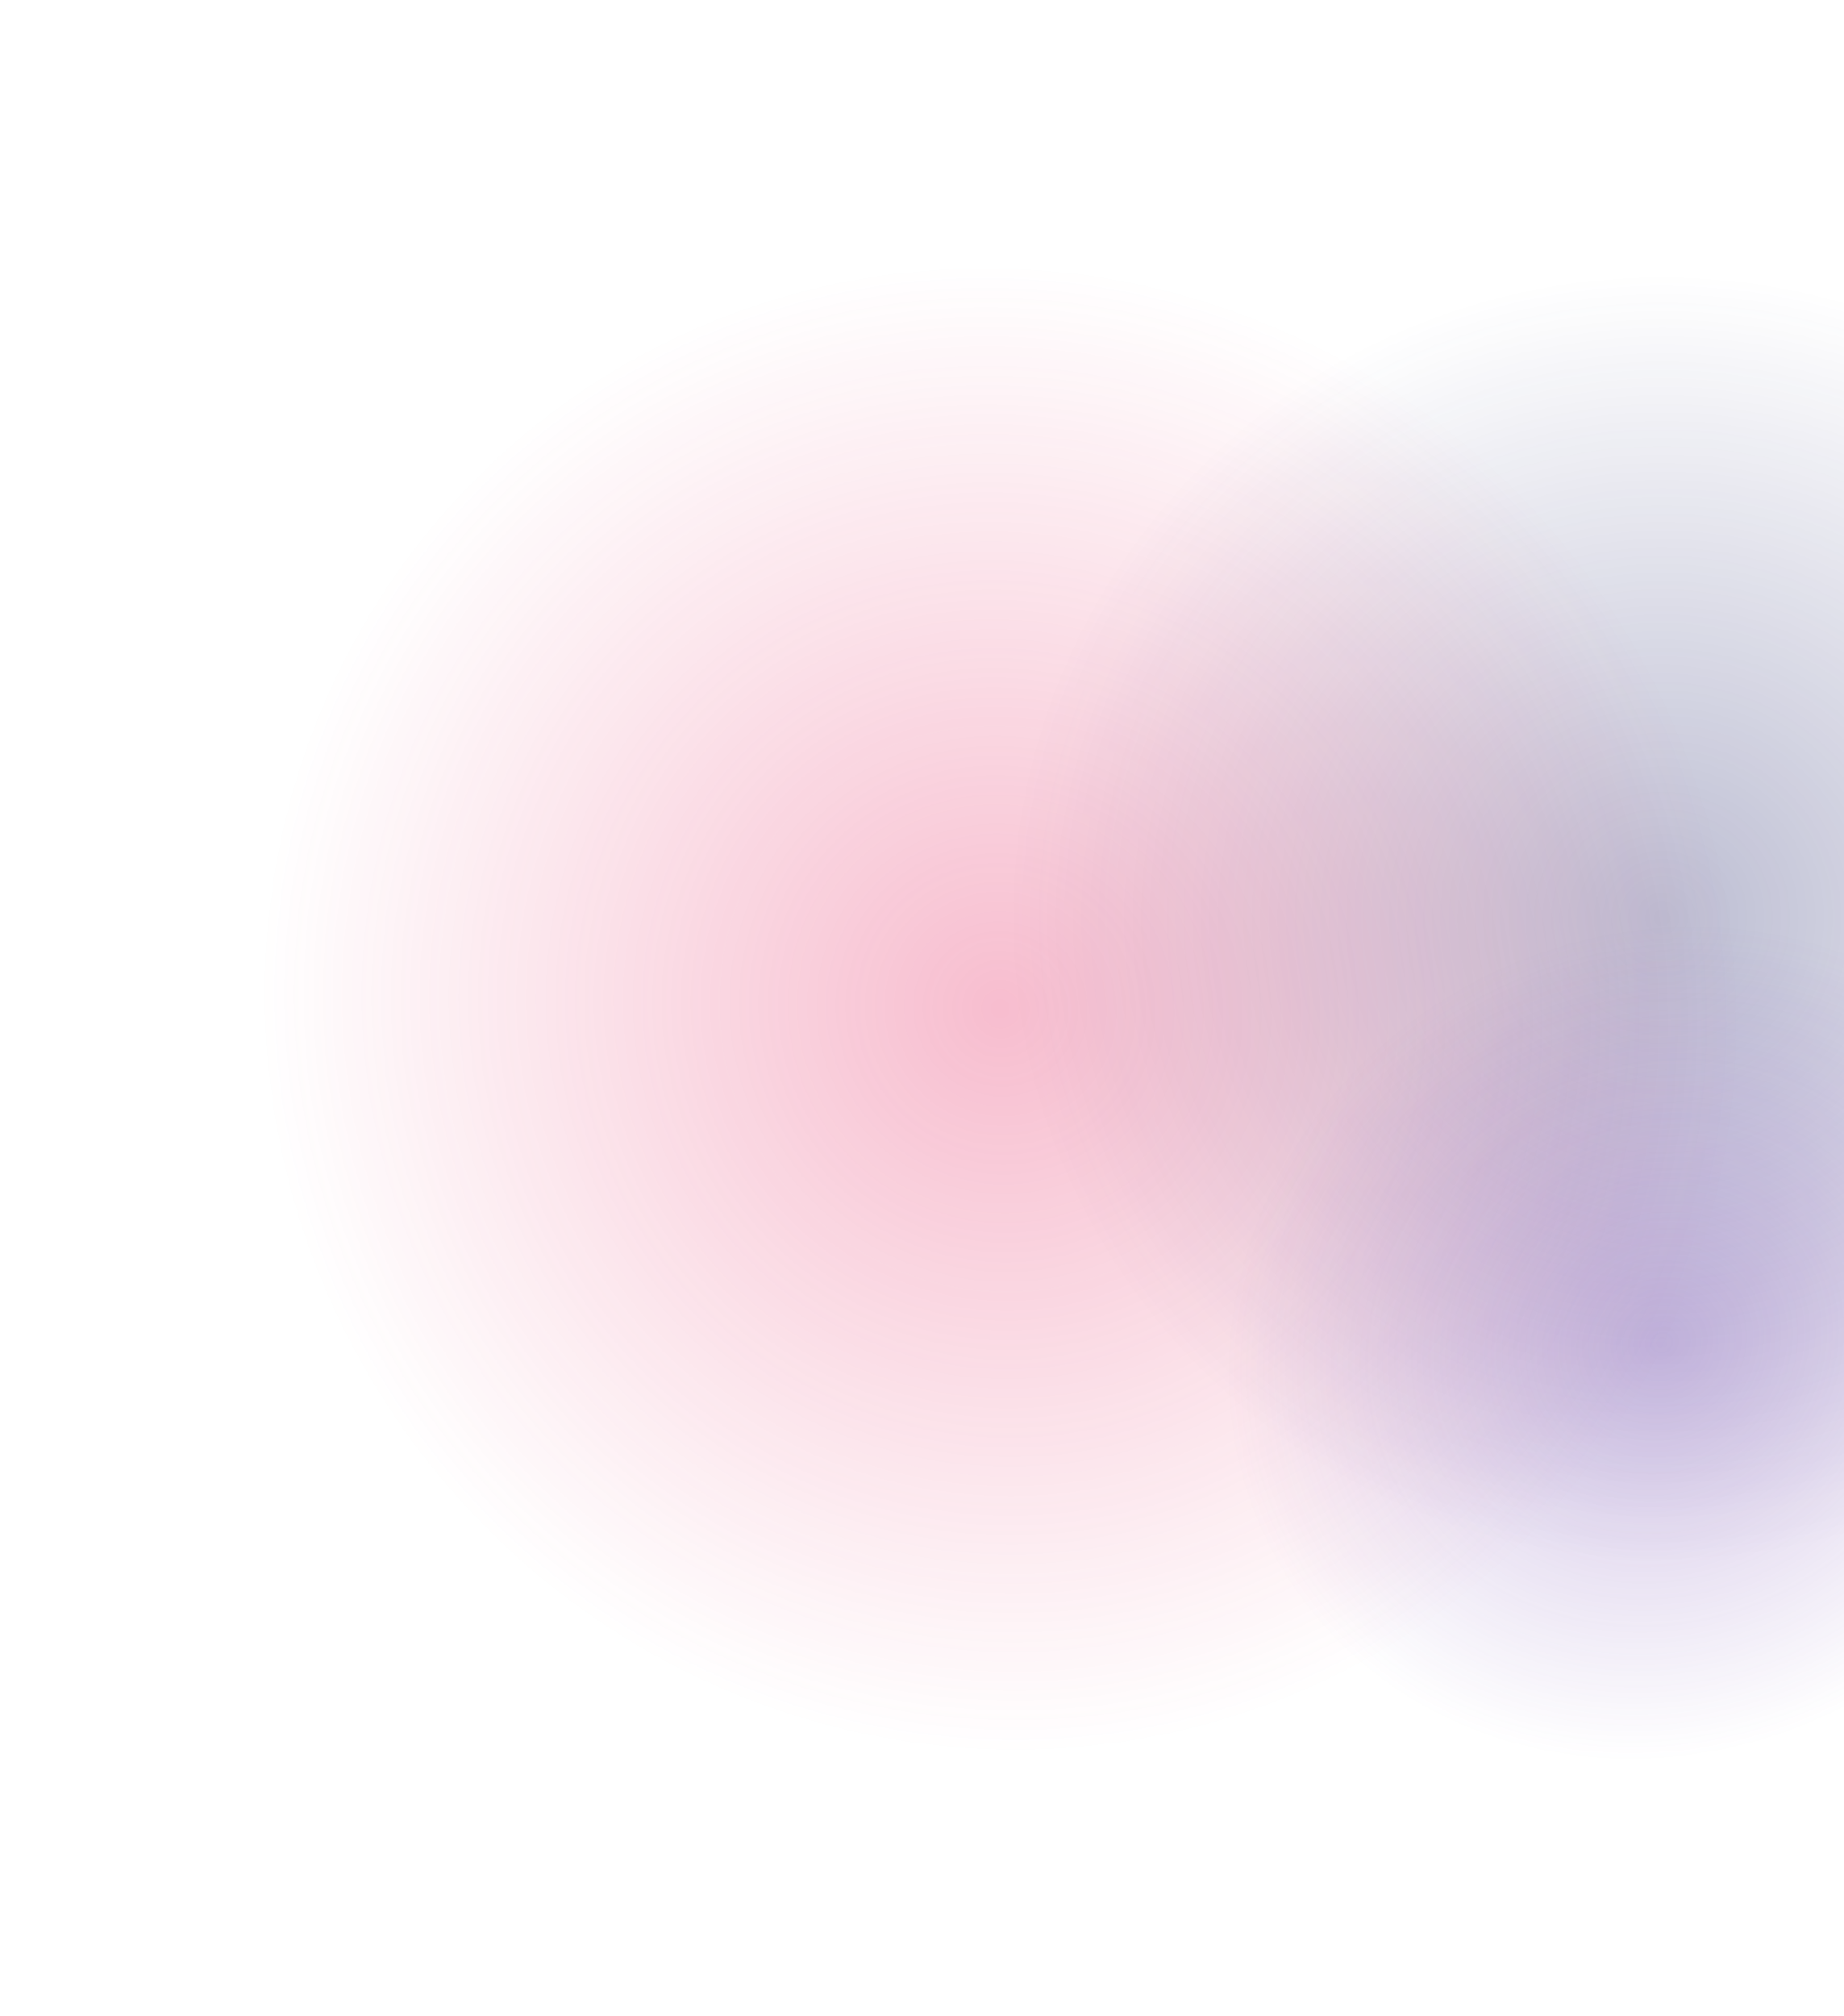
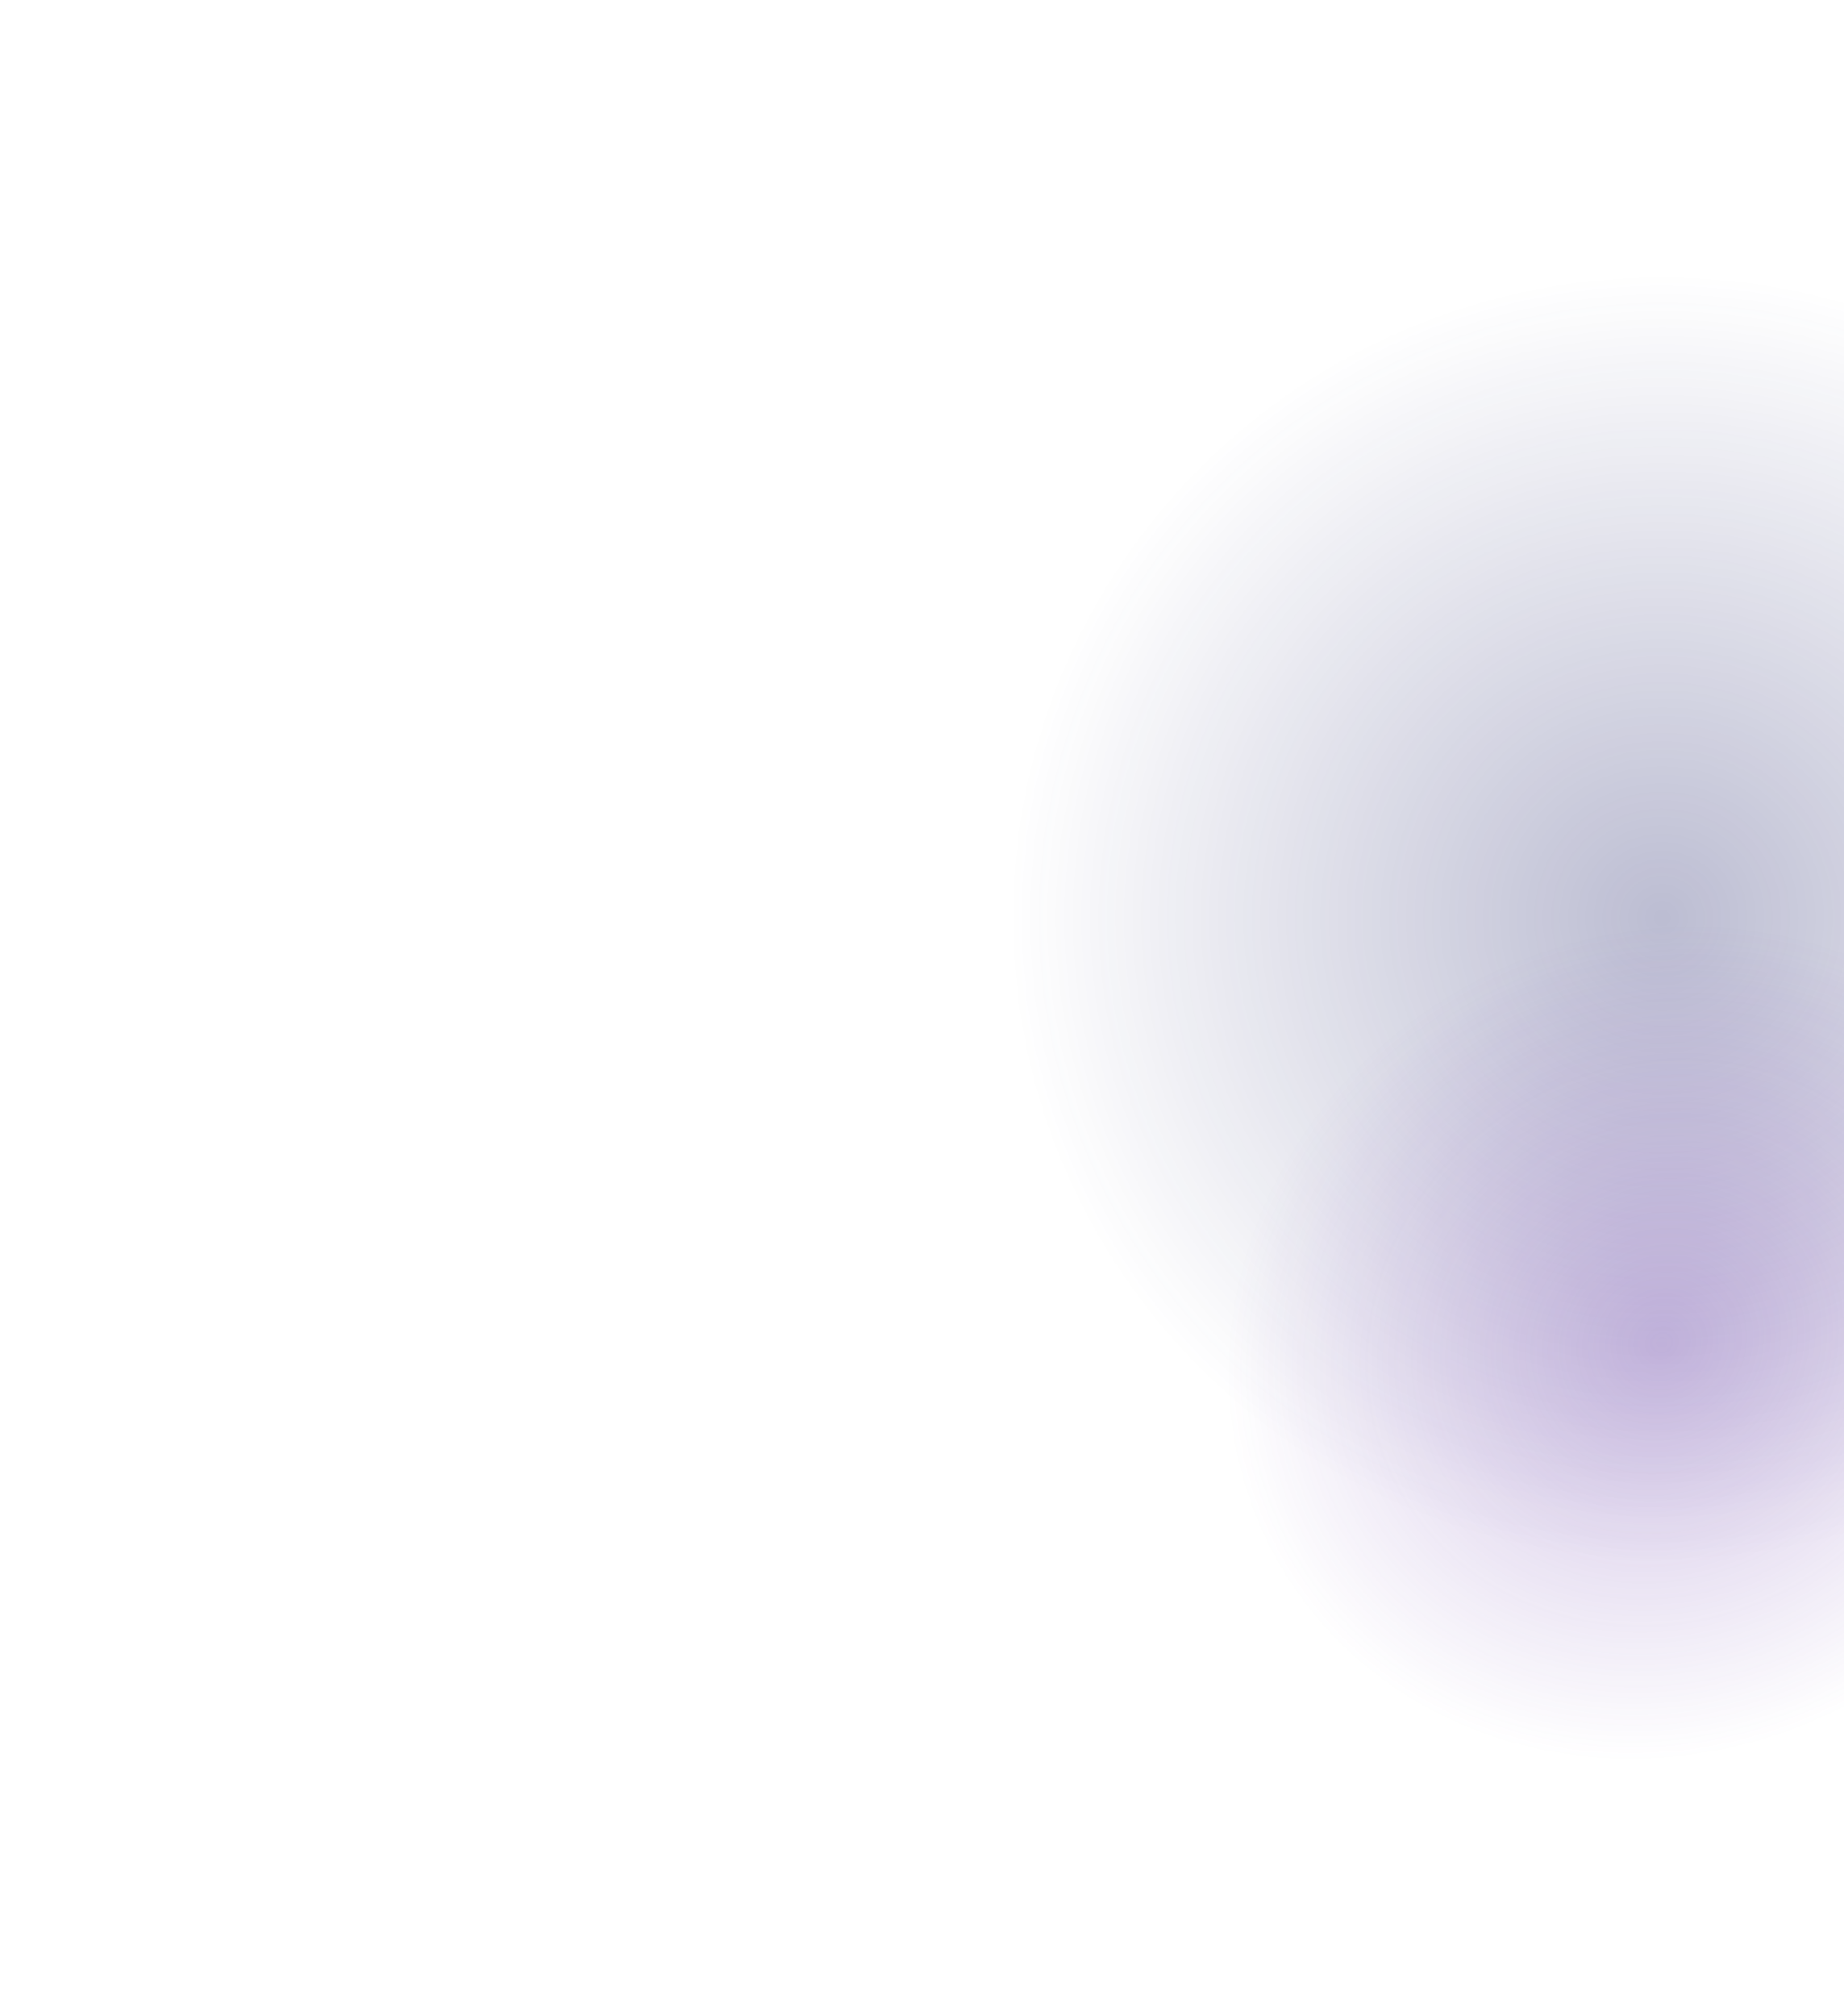
<svg xmlns="http://www.w3.org/2000/svg" width="968" height="1058" viewBox="0 0 968 1058" fill="none">
  <ellipse cx="872.472" cy="482.4" rx="337.161" ry="342.866" transform="rotate(-88.902 872.472 482.4)" fill="url(#paint0_radial_41_113)" fill-opacity="0.3" />
-   <ellipse cx="525.172" cy="529.38" rx="385.265" ry="393.138" transform="rotate(-28.151 525.172 529.38)" fill="url(#paint1_radial_41_113)" fill-opacity="0.3" />
  <ellipse cx="872.289" cy="704.729" rx="232.492" ry="214.71" transform="rotate(-28.151 872.289 704.729)" fill="url(#paint2_radial_41_113)" fill-opacity="0.3" />
  <defs>
    <radialGradient id="paint0_radial_41_113" cx="0" cy="0" r="1" gradientUnits="userSpaceOnUse" gradientTransform="translate(872.472 482.4) rotate(90) scale(342.866 337.161)">
      <stop stop-color="#1F2269" />
      <stop offset="1" stop-color="#1F2269" stop-opacity="0" />
    </radialGradient>
    <radialGradient id="paint1_radial_41_113" cx="0" cy="0" r="1" gradientUnits="userSpaceOnUse" gradientTransform="translate(525.172 529.38) rotate(90) scale(393.138 385.265)">
      <stop stop-color="#E4235E" />
      <stop offset="1" stop-color="#E4235E" stop-opacity="0" />
    </radialGradient>
    <radialGradient id="paint2_radial_41_113" cx="0" cy="0" r="1" gradientUnits="userSpaceOnUse" gradientTransform="translate(872.289 704.729) rotate(90) scale(214.71 232.492)">
      <stop stop-color="#612EA7" />
      <stop offset="1" stop-color="#612EA7" stop-opacity="0" />
    </radialGradient>
  </defs>
</svg>